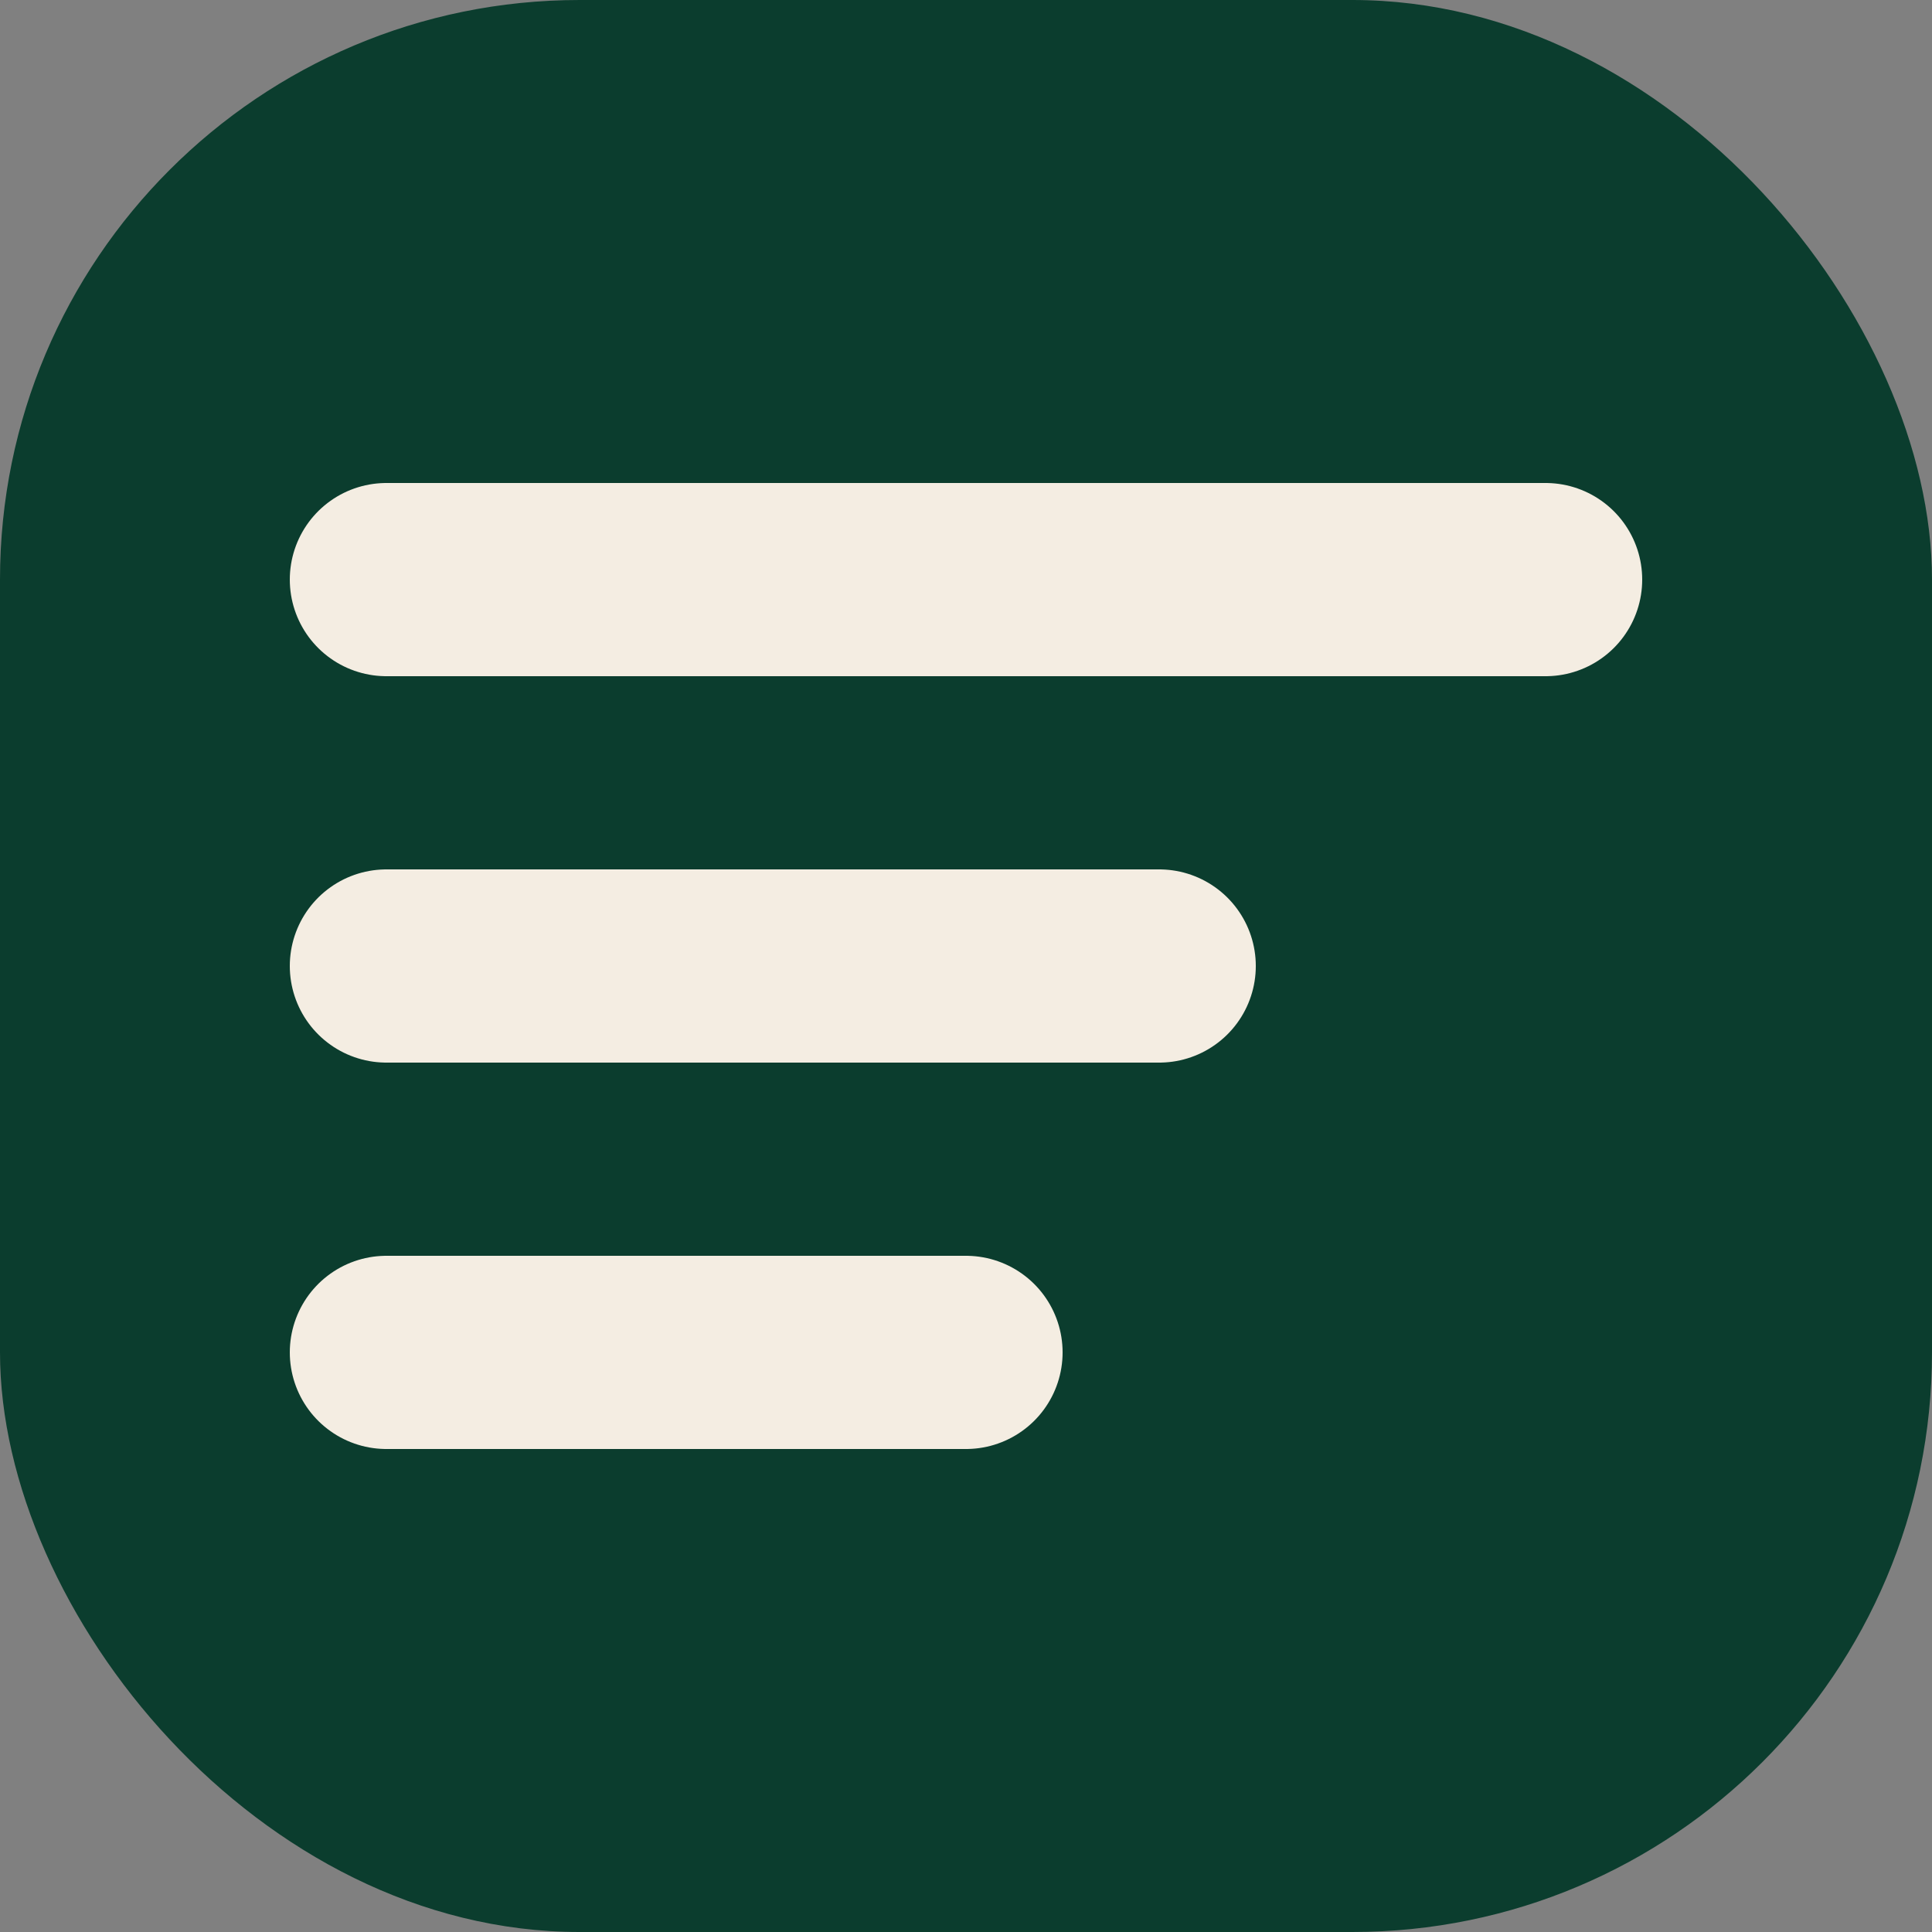
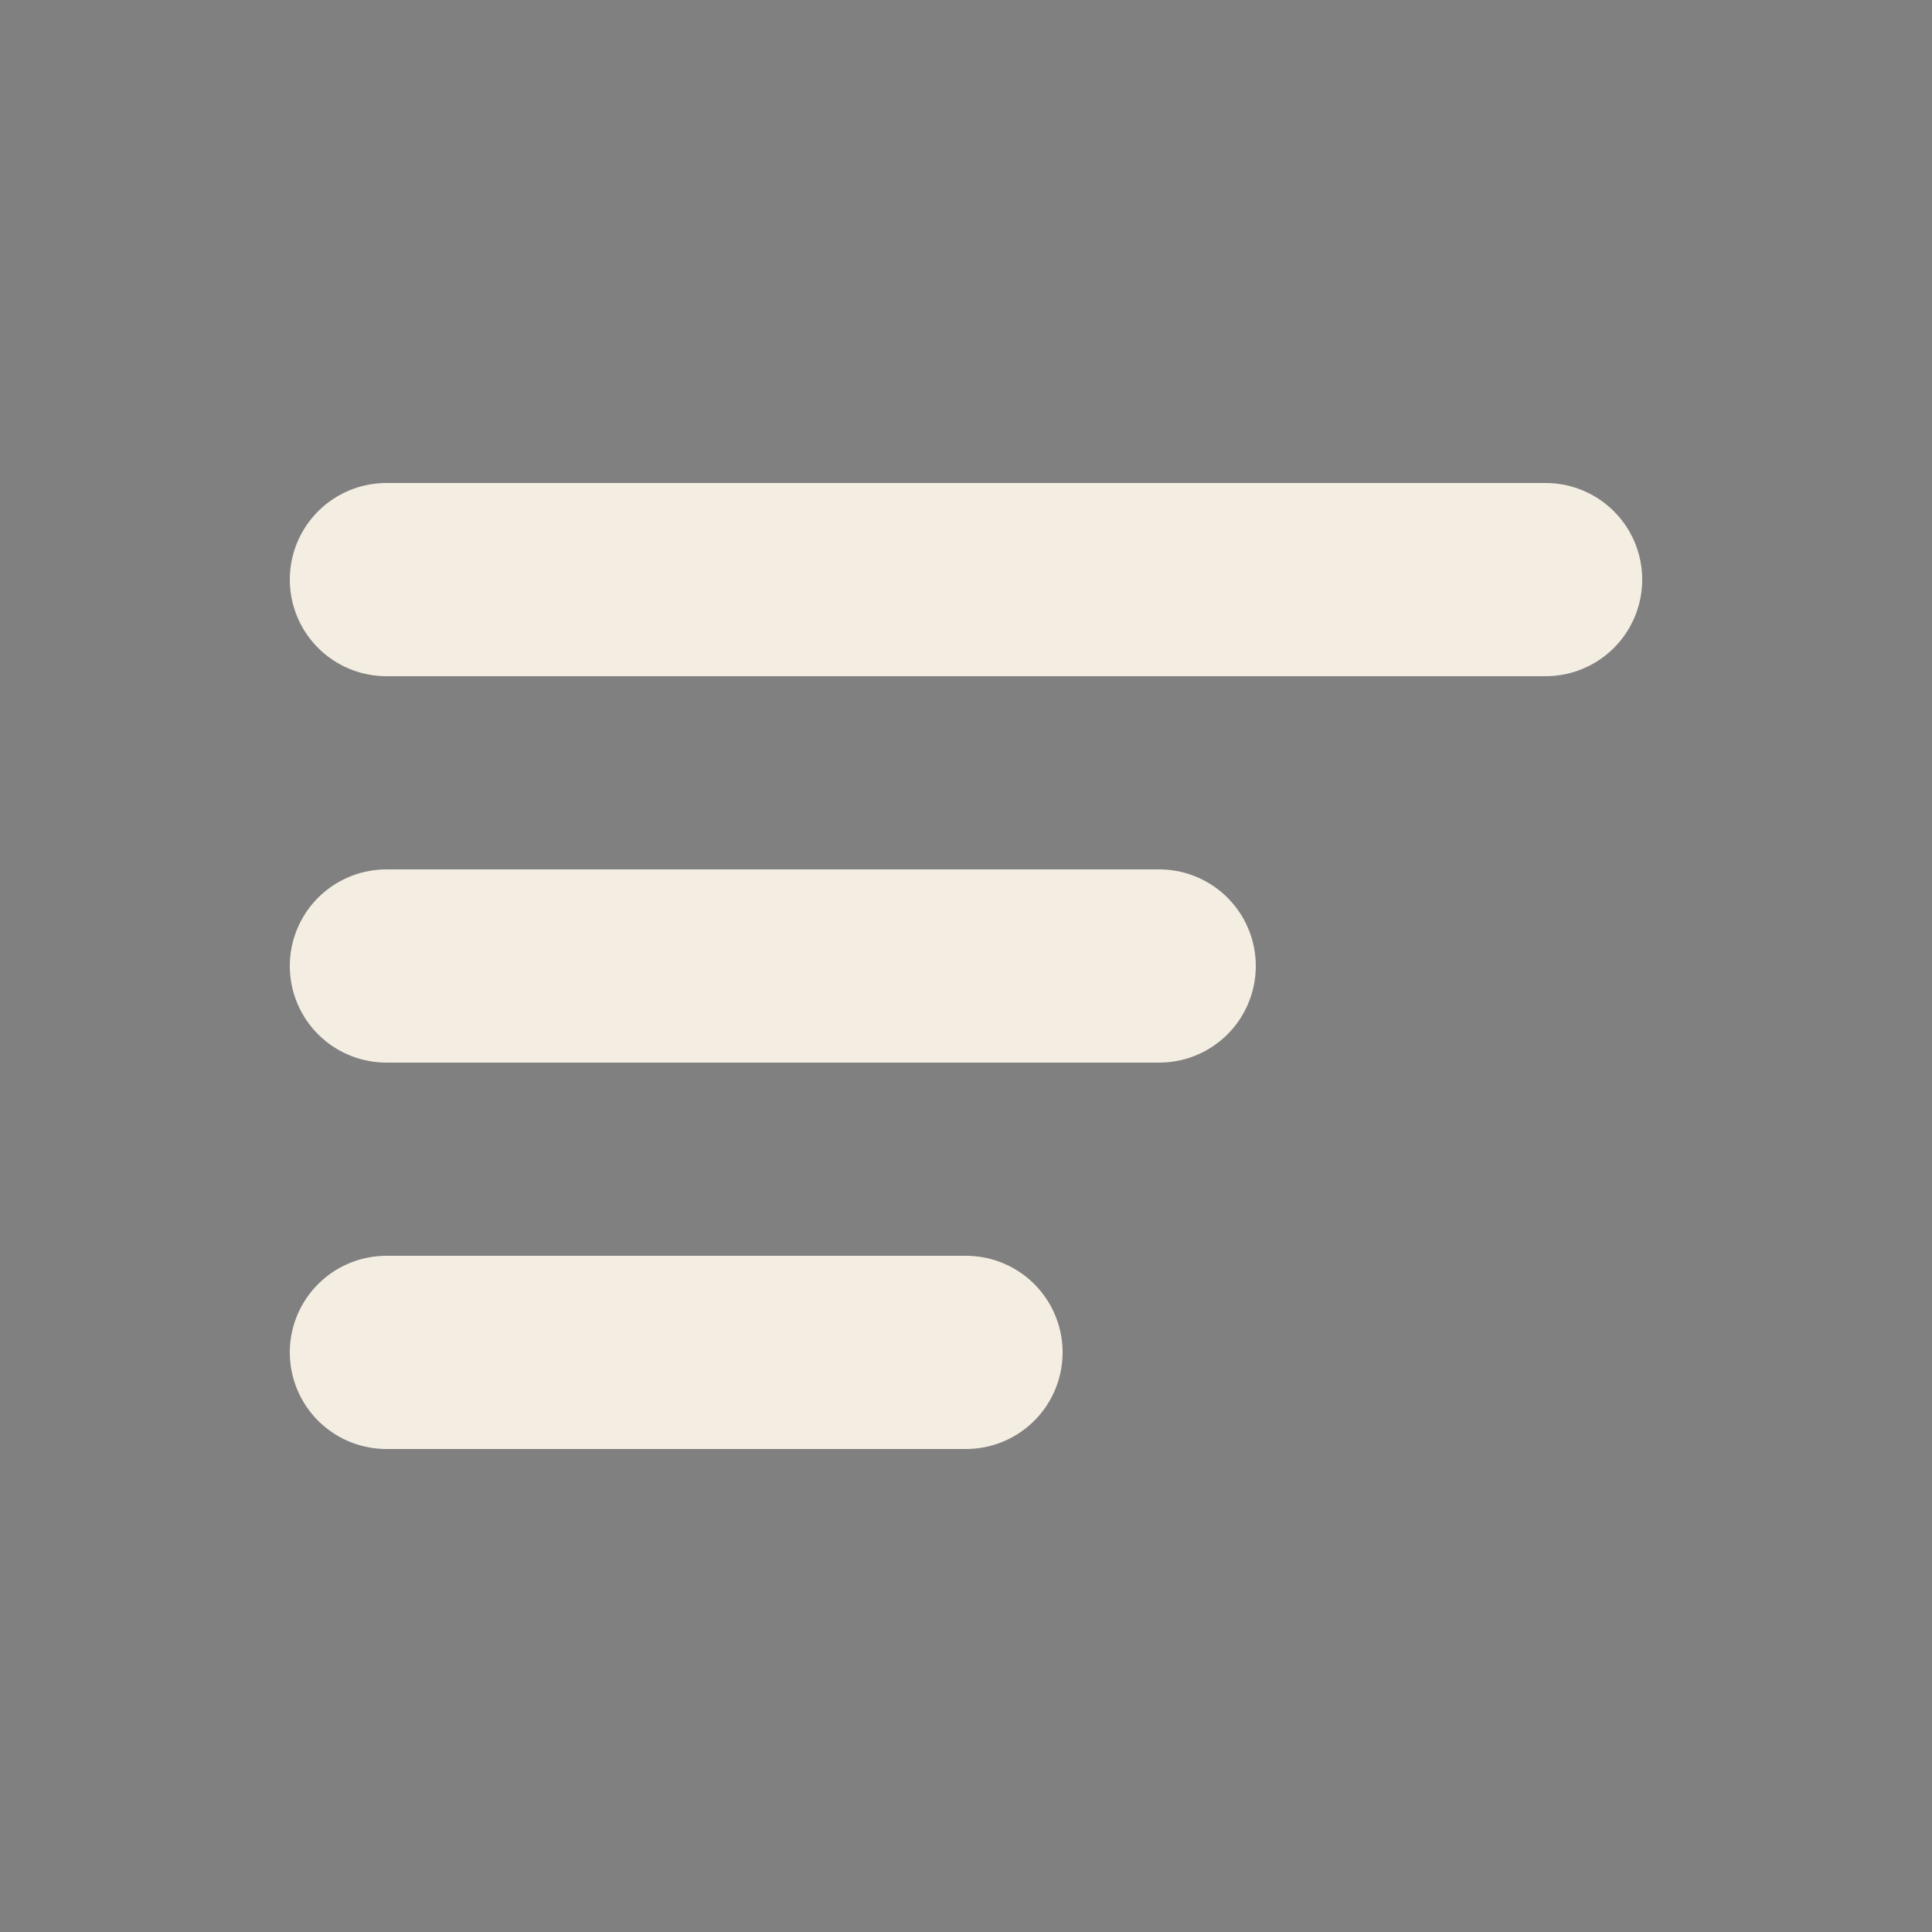
<svg xmlns="http://www.w3.org/2000/svg" viewBox="0 0 20 20">
  <rect x="0" y="0" width="20" height="20" fill="#808080" stroke="none" />
-   <rect width="20" height="20" rx="6" fill="#0B3D2E" />
  <path d="M4 6h12M4 10h8M4 14h6" stroke="#F4EDE2" stroke-width="2" stroke-linecap="round" />
</svg>